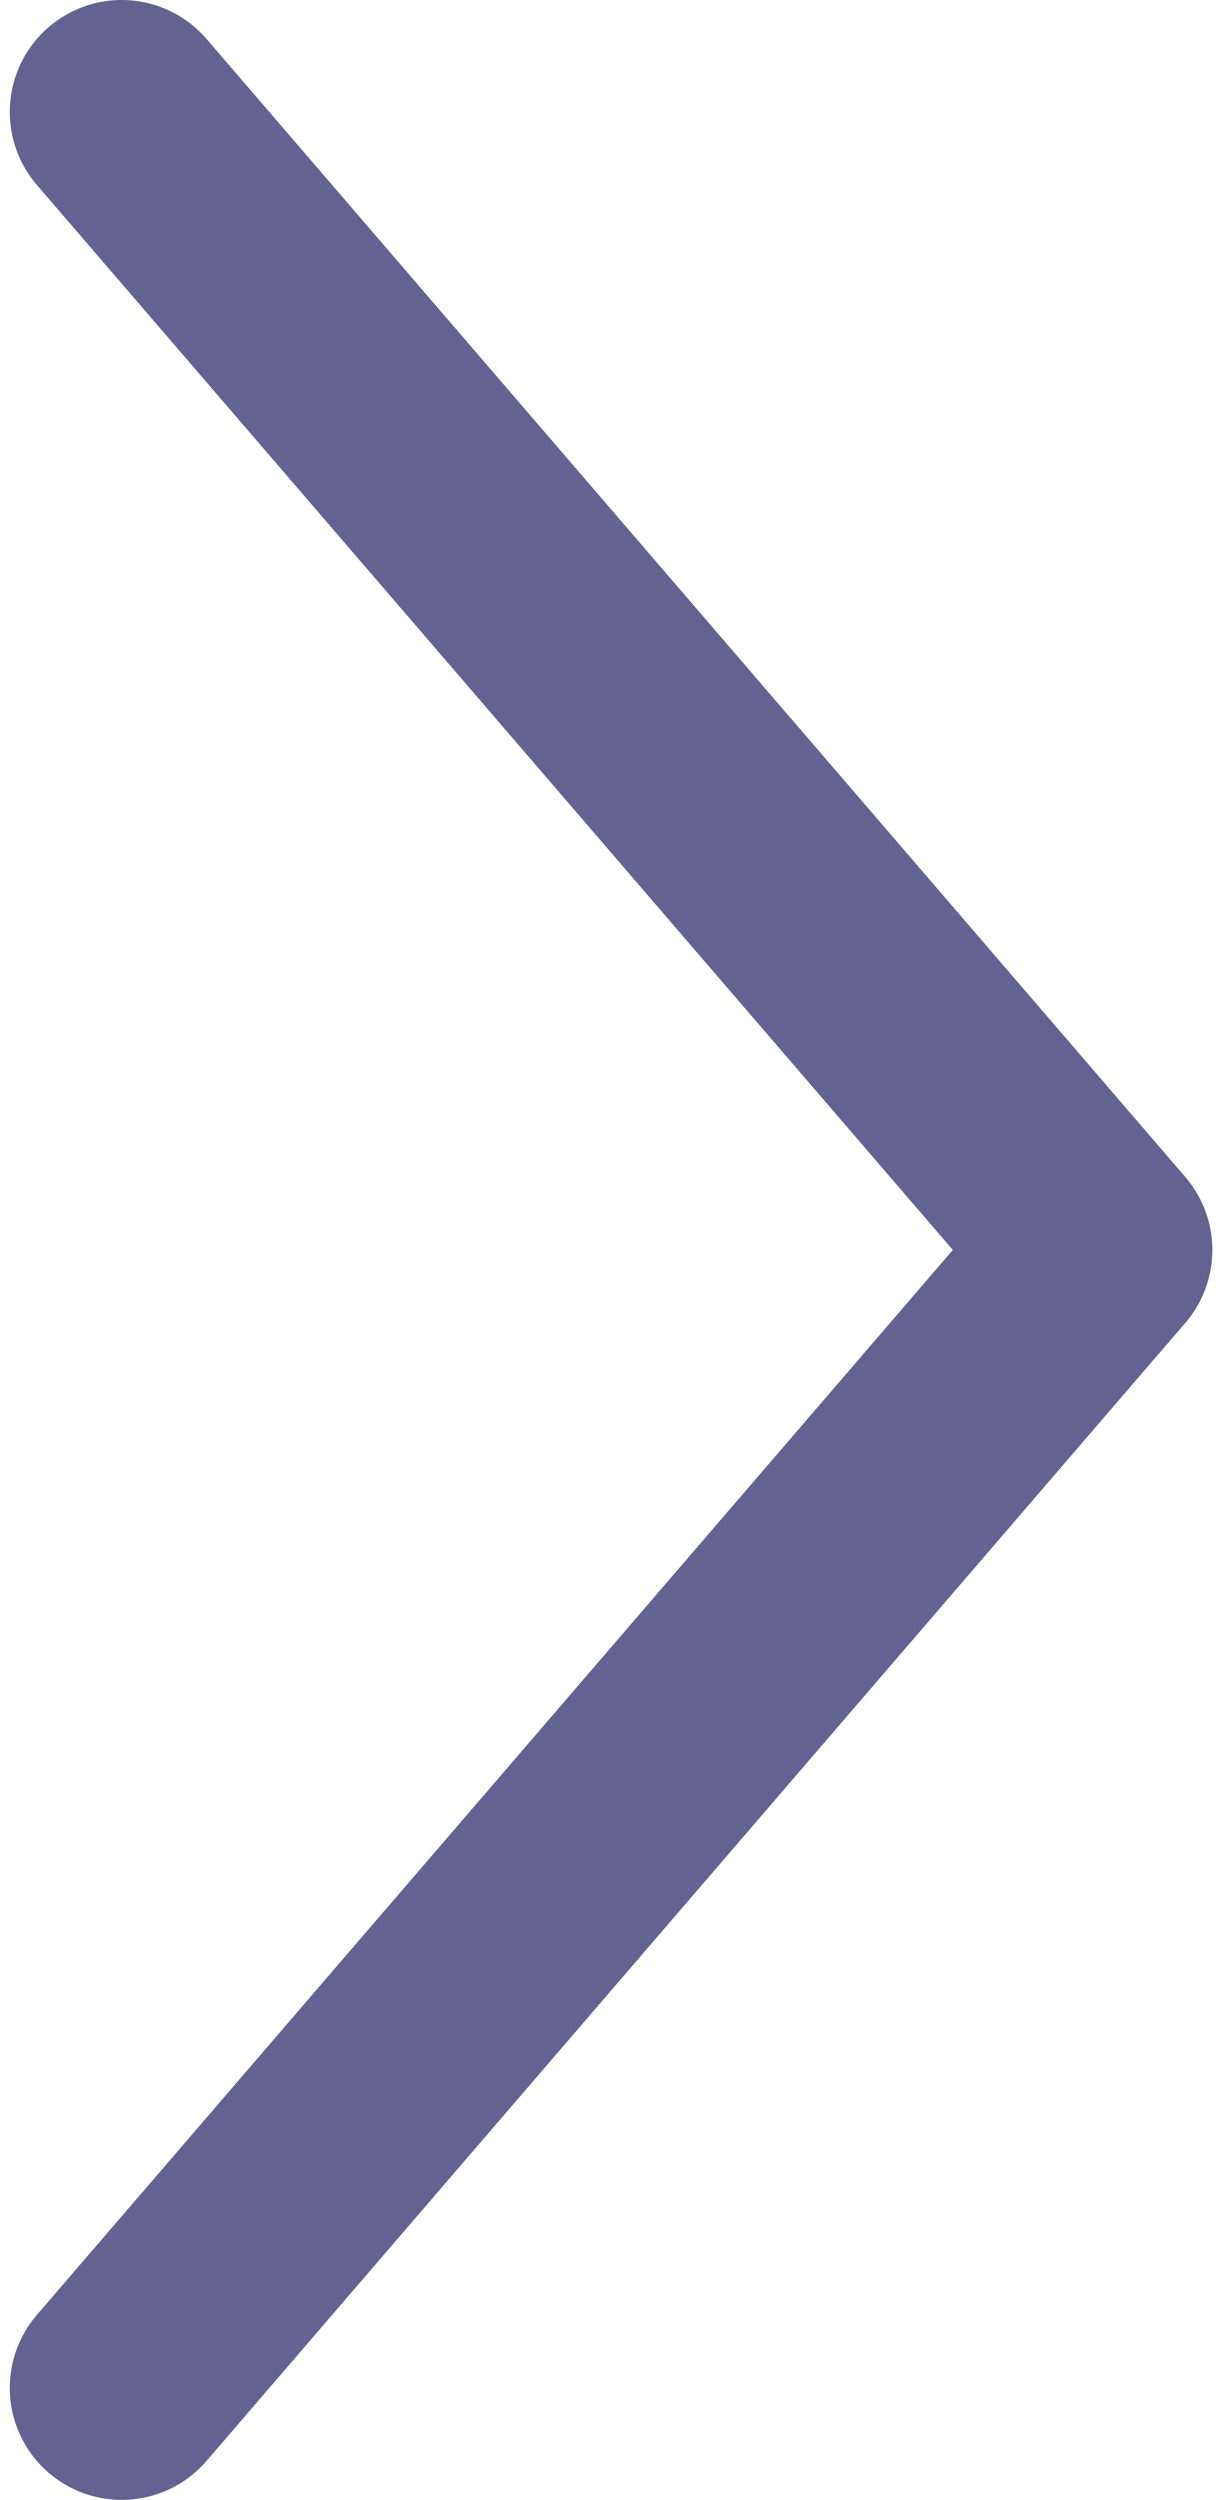
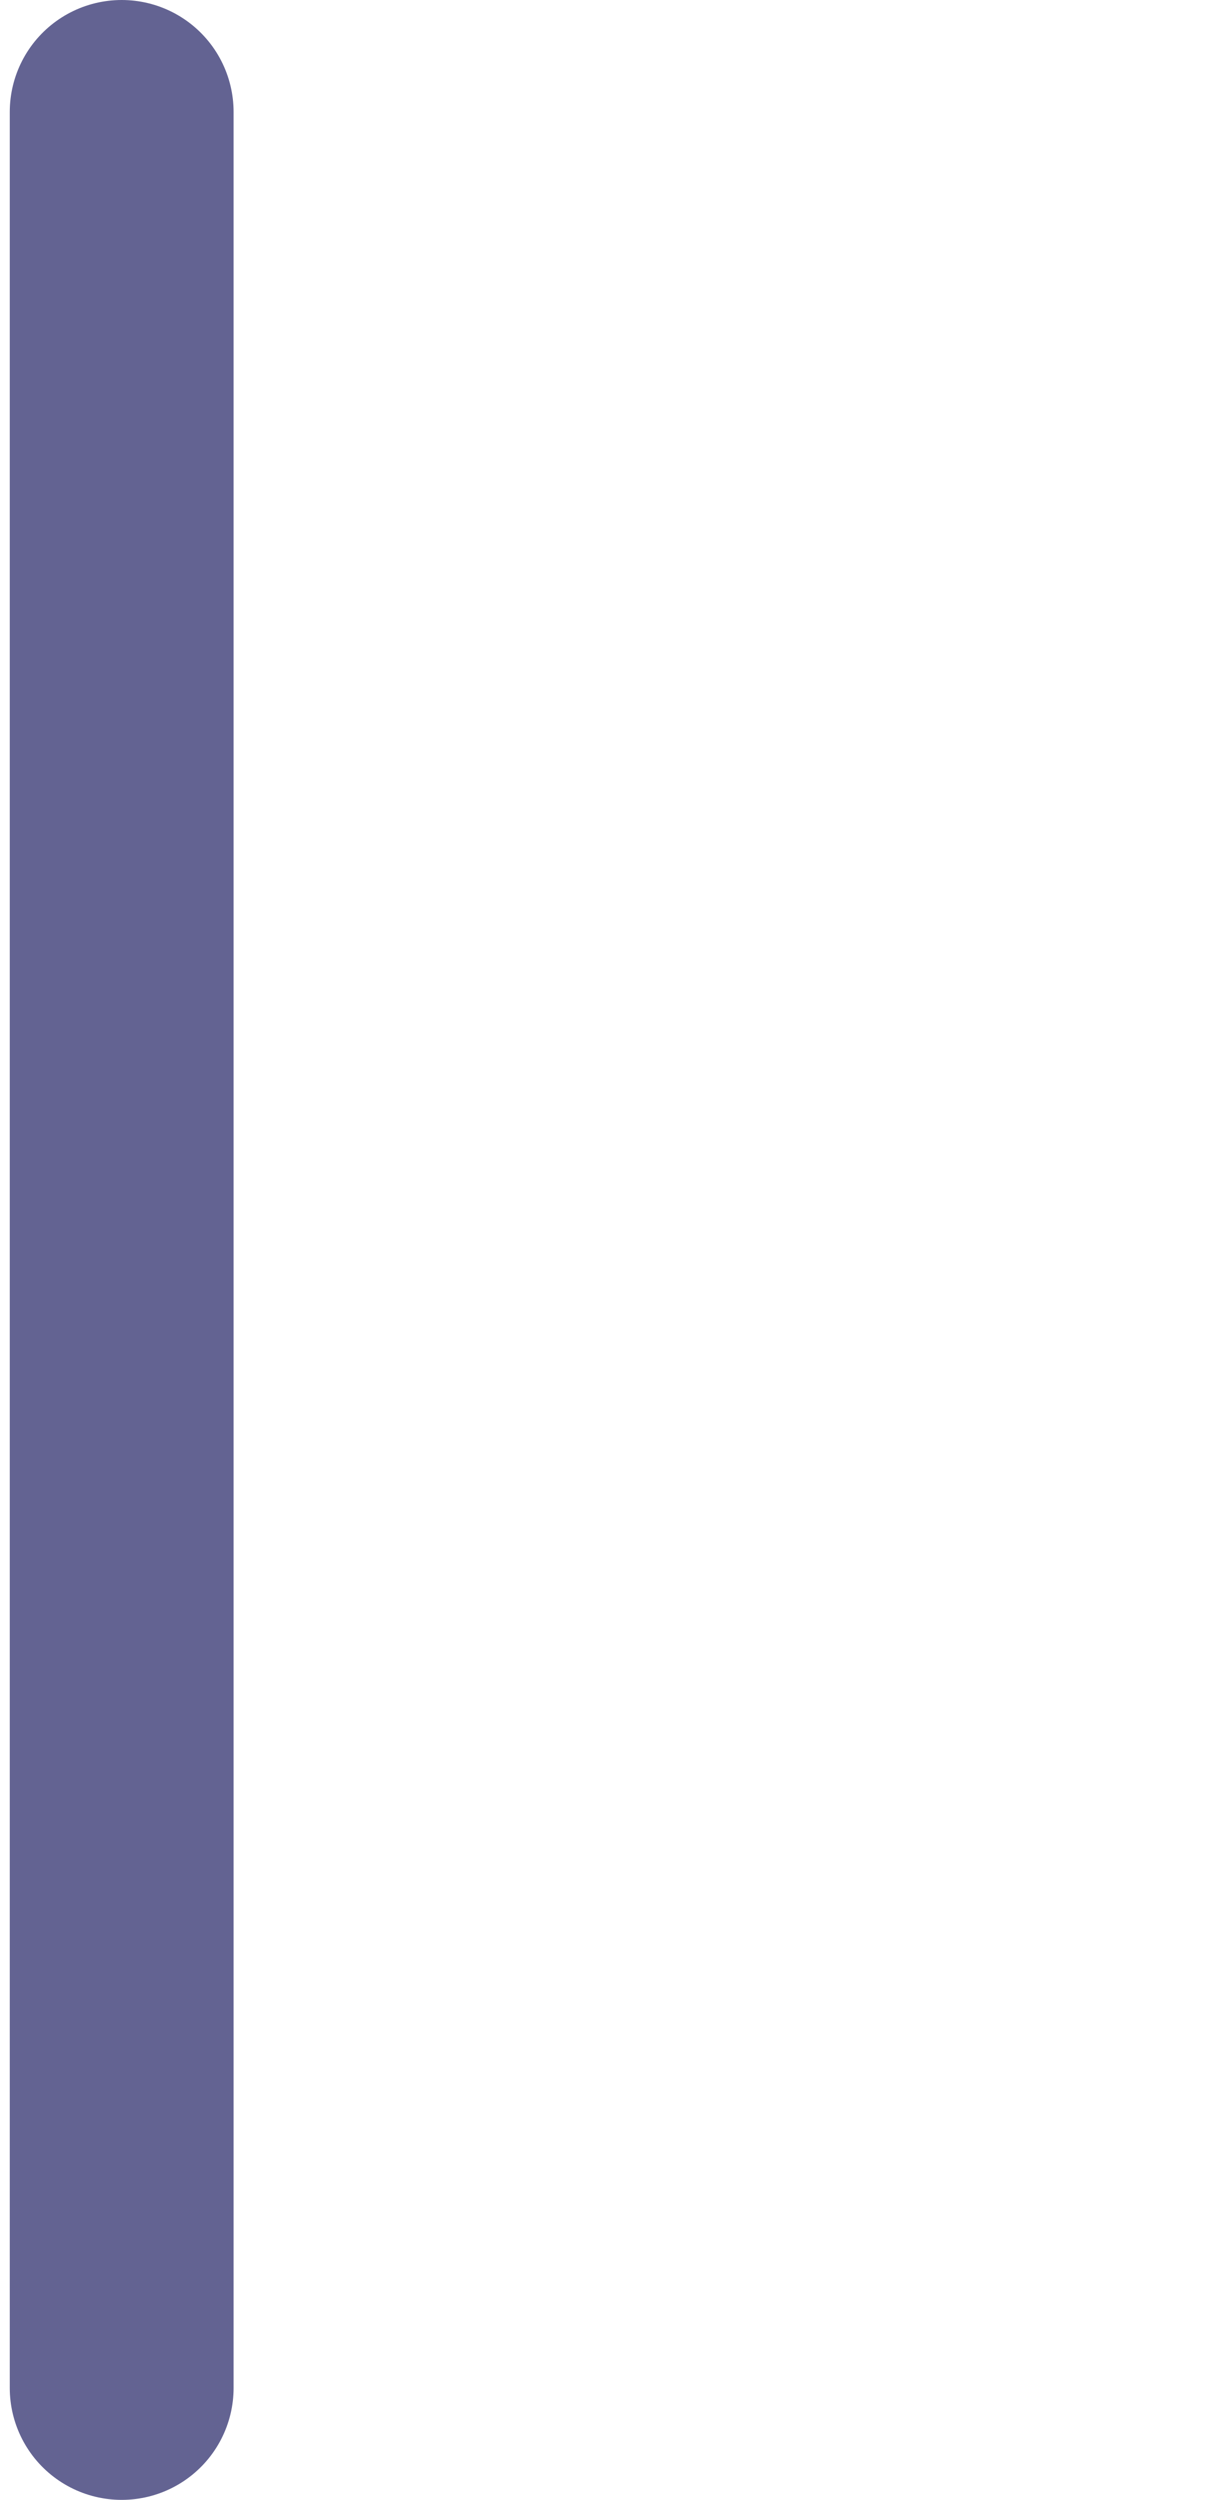
<svg xmlns="http://www.w3.org/2000/svg" width="33" height="67" viewBox="0 0 33 67" fill="none">
-   <path id="Vector 2" d="M3.262 3L29.5 33.5L3.262 64" stroke="#636392" stroke-width="6" stroke-linecap="round" stroke-linejoin="round" />
+   <path id="Vector 2" d="M3.262 3L3.262 64" stroke="#636392" stroke-width="6" stroke-linecap="round" stroke-linejoin="round" />
</svg>